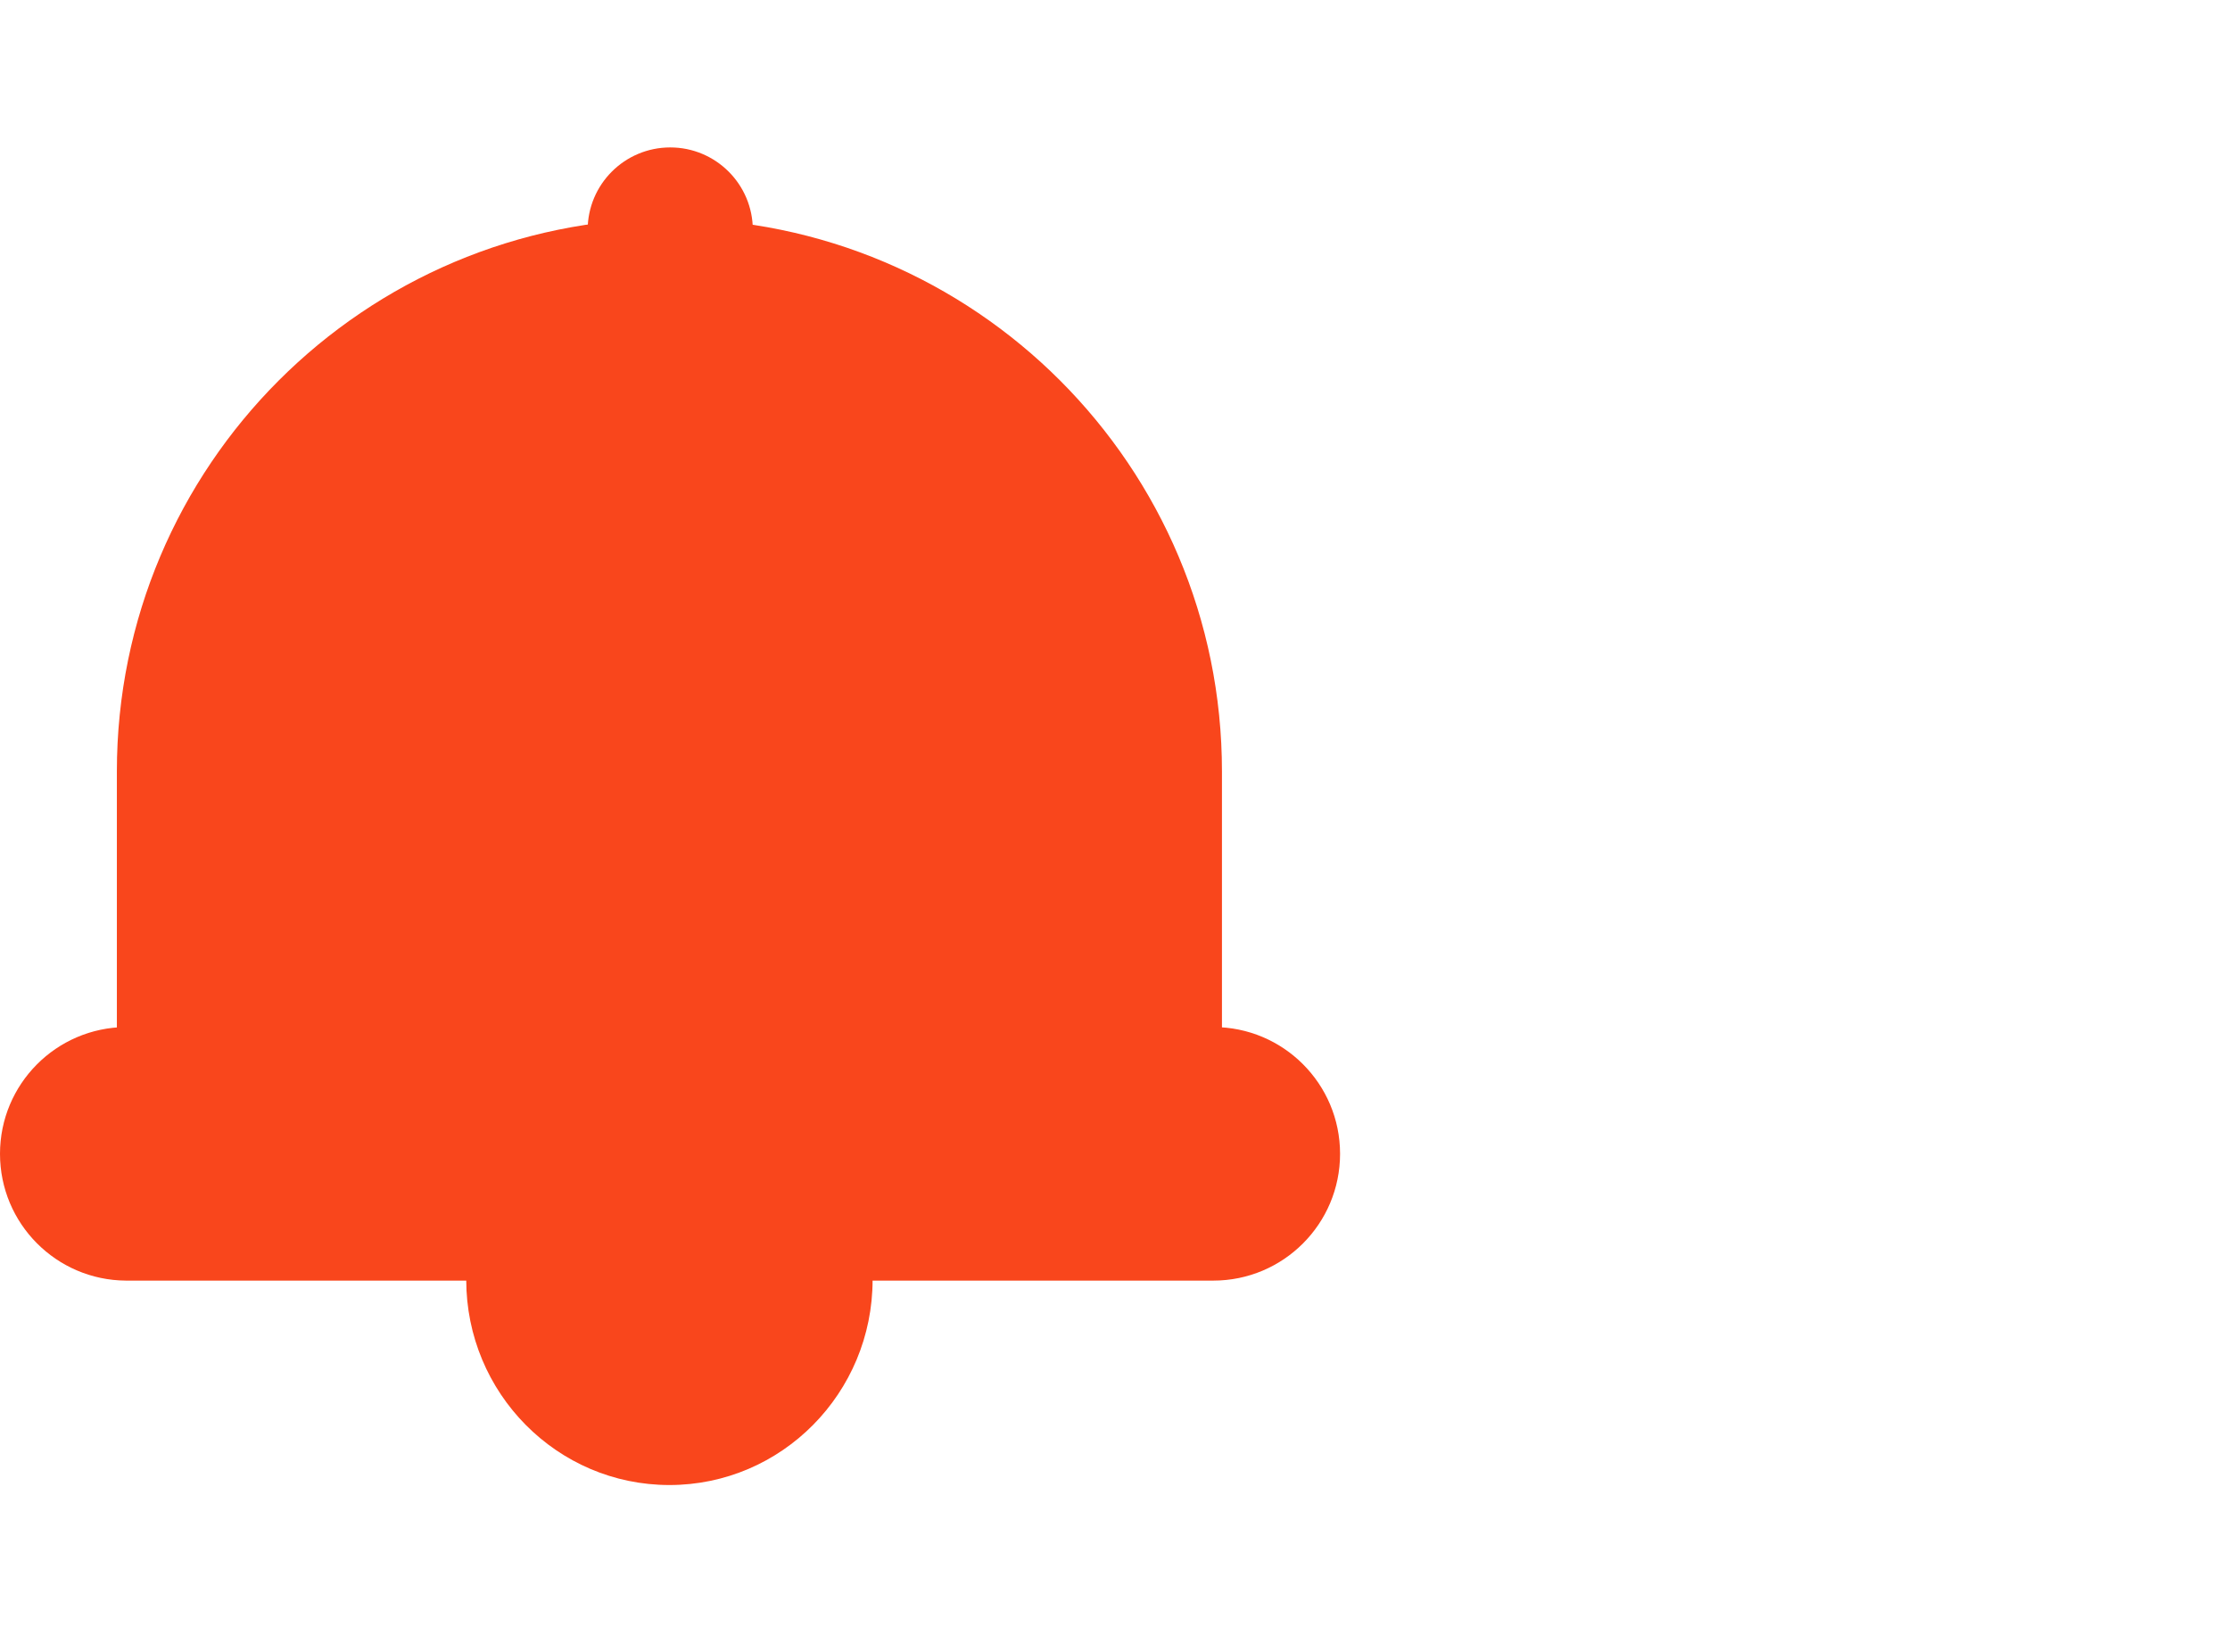
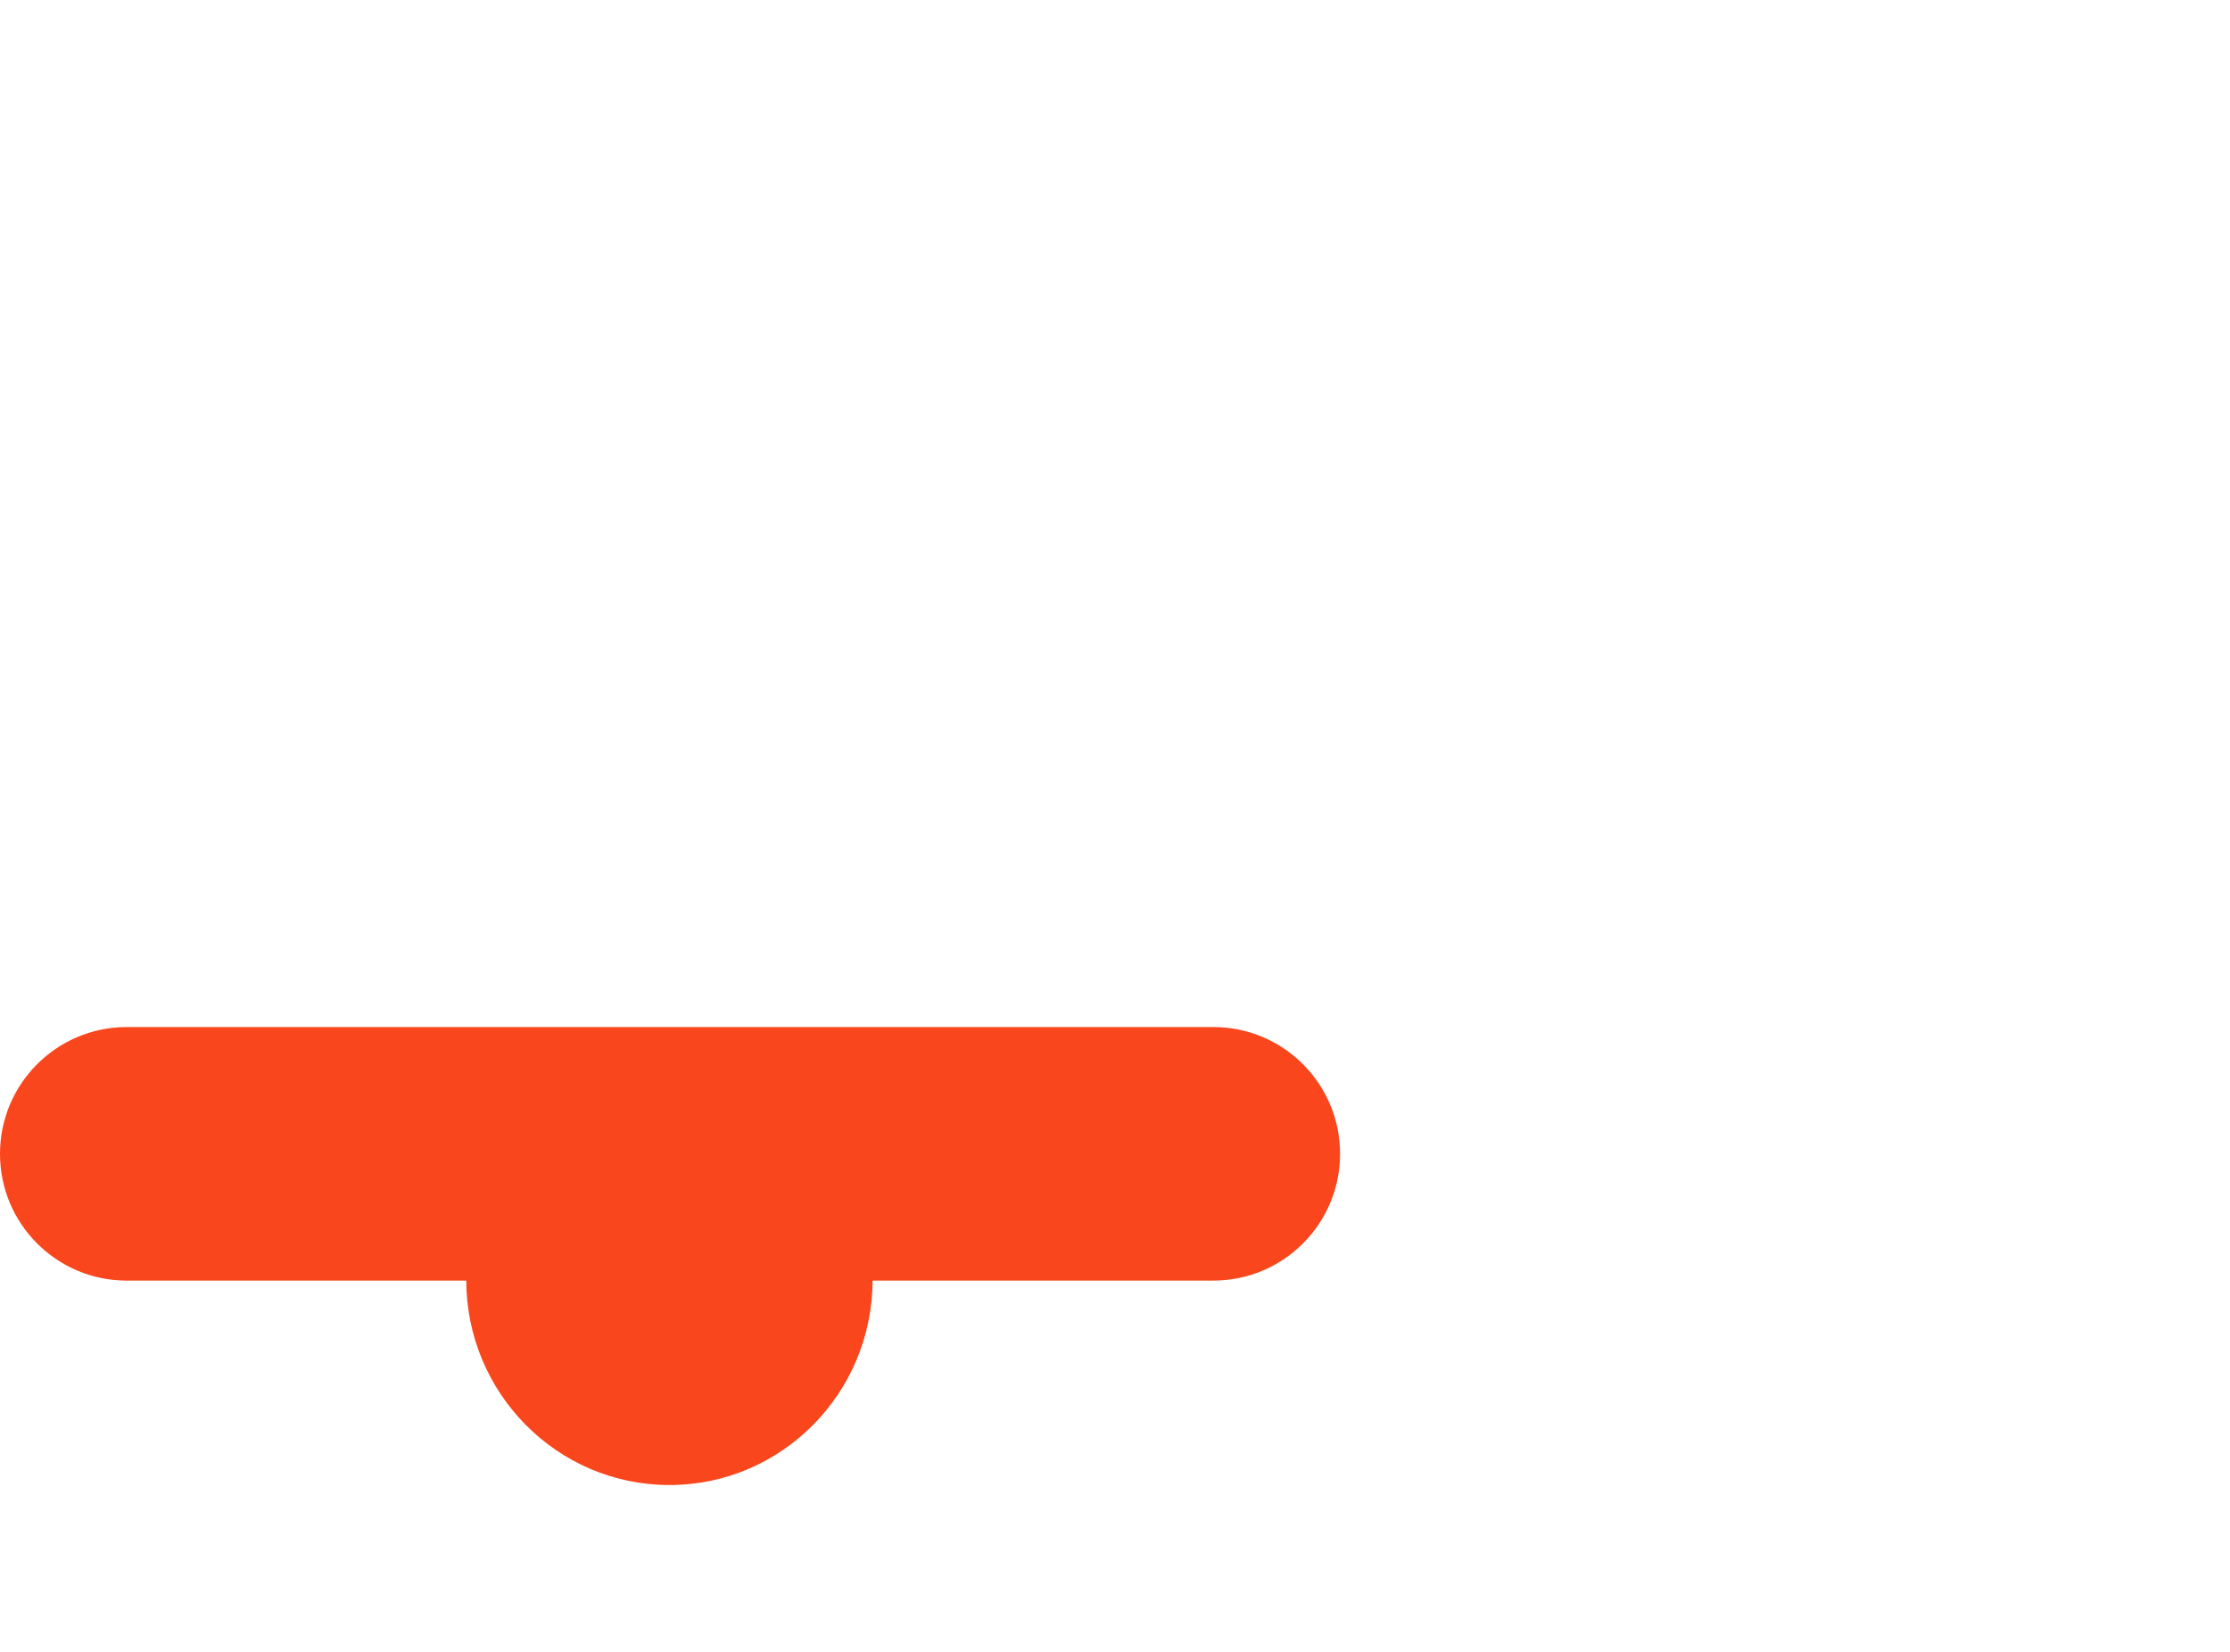
<svg xmlns="http://www.w3.org/2000/svg" width="54px" height="40px" viewBox="0 0 54 40" version="1.1">
  <title>guide-sound-beep</title>
  <desc>Created with Sketch.</desc>
  <g id="guide-sound-beep" stroke="none" stroke-width="1" fill="none" fill-rule="evenodd">
    <g>
      <rect id="Rectangle" x="0" y="0" width="54" height="40" />
      <g id="Group-6" transform="translate(0, 3.57)" fill="#F9461C" fill-rule="nonzero">
        <ellipse id="Oval" cx="16.21" cy="27.42" rx="4.92" ry="4.97" />
-         <path d="M16.21,1.72 L16.21,1.72 C8.819,1.726 2.83,7.719 2.83,15.11 L2.83,21.82 C2.83,24.913 5.337,27.42 8.43,27.42 L24,27.42 C27.089,27.414 29.59,24.909 29.59,21.82 L29.59,15.11 C29.59,7.719 23.601,1.726 16.21,1.72 Z" id="Path" />
-         <path d="M18.23,2 C18.23,0.895 17.335,0 16.23,0 C15.125,0 14.23,0.895 14.23,2" id="Path" />
        <path d="M-8.8817842e-14,24.37 C-8.8817842e-14,22.682 1.362,21.311 3.05,21.3 L29.38,21.3 C31.076,21.3 32.45,22.674 32.45,24.37 C32.45,26.066 31.076,27.44 29.38,27.44 L3.05,27.44 C1.362,27.429 -8.8817842e-14,26.058 -8.8817842e-14,24.37 Z" id="Path" />
      </g>
    </g>
  </g>
</svg>